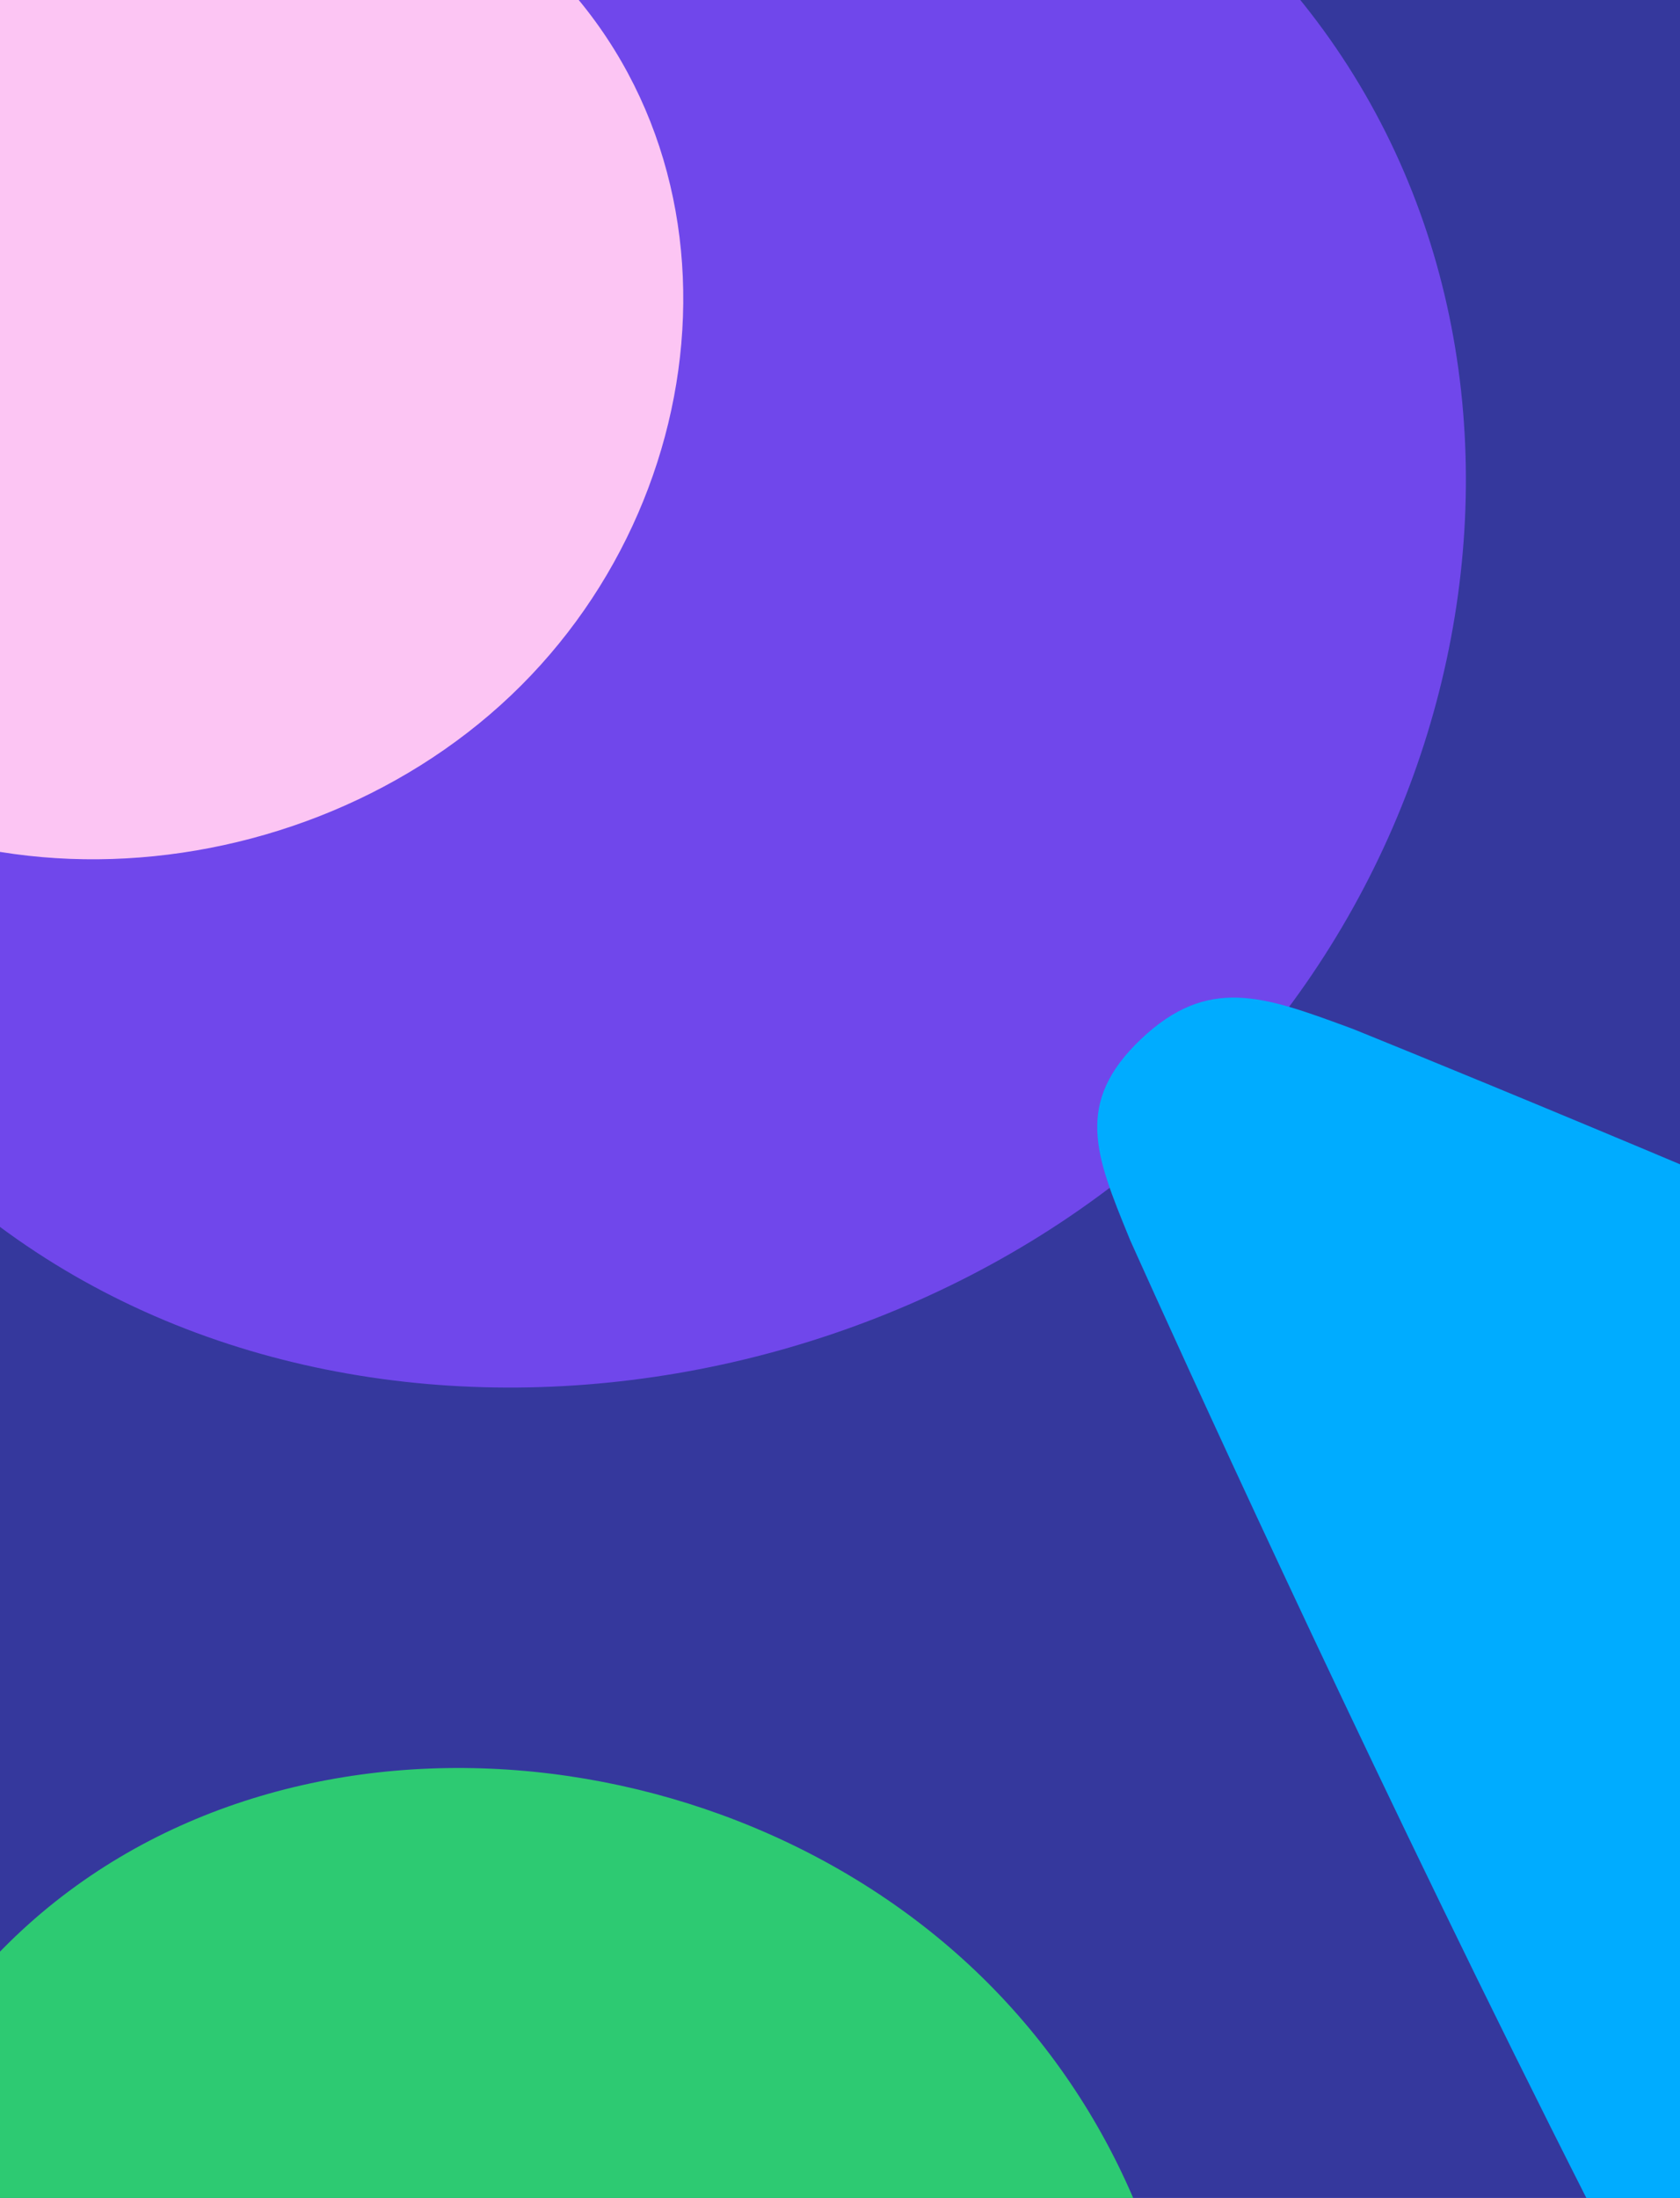
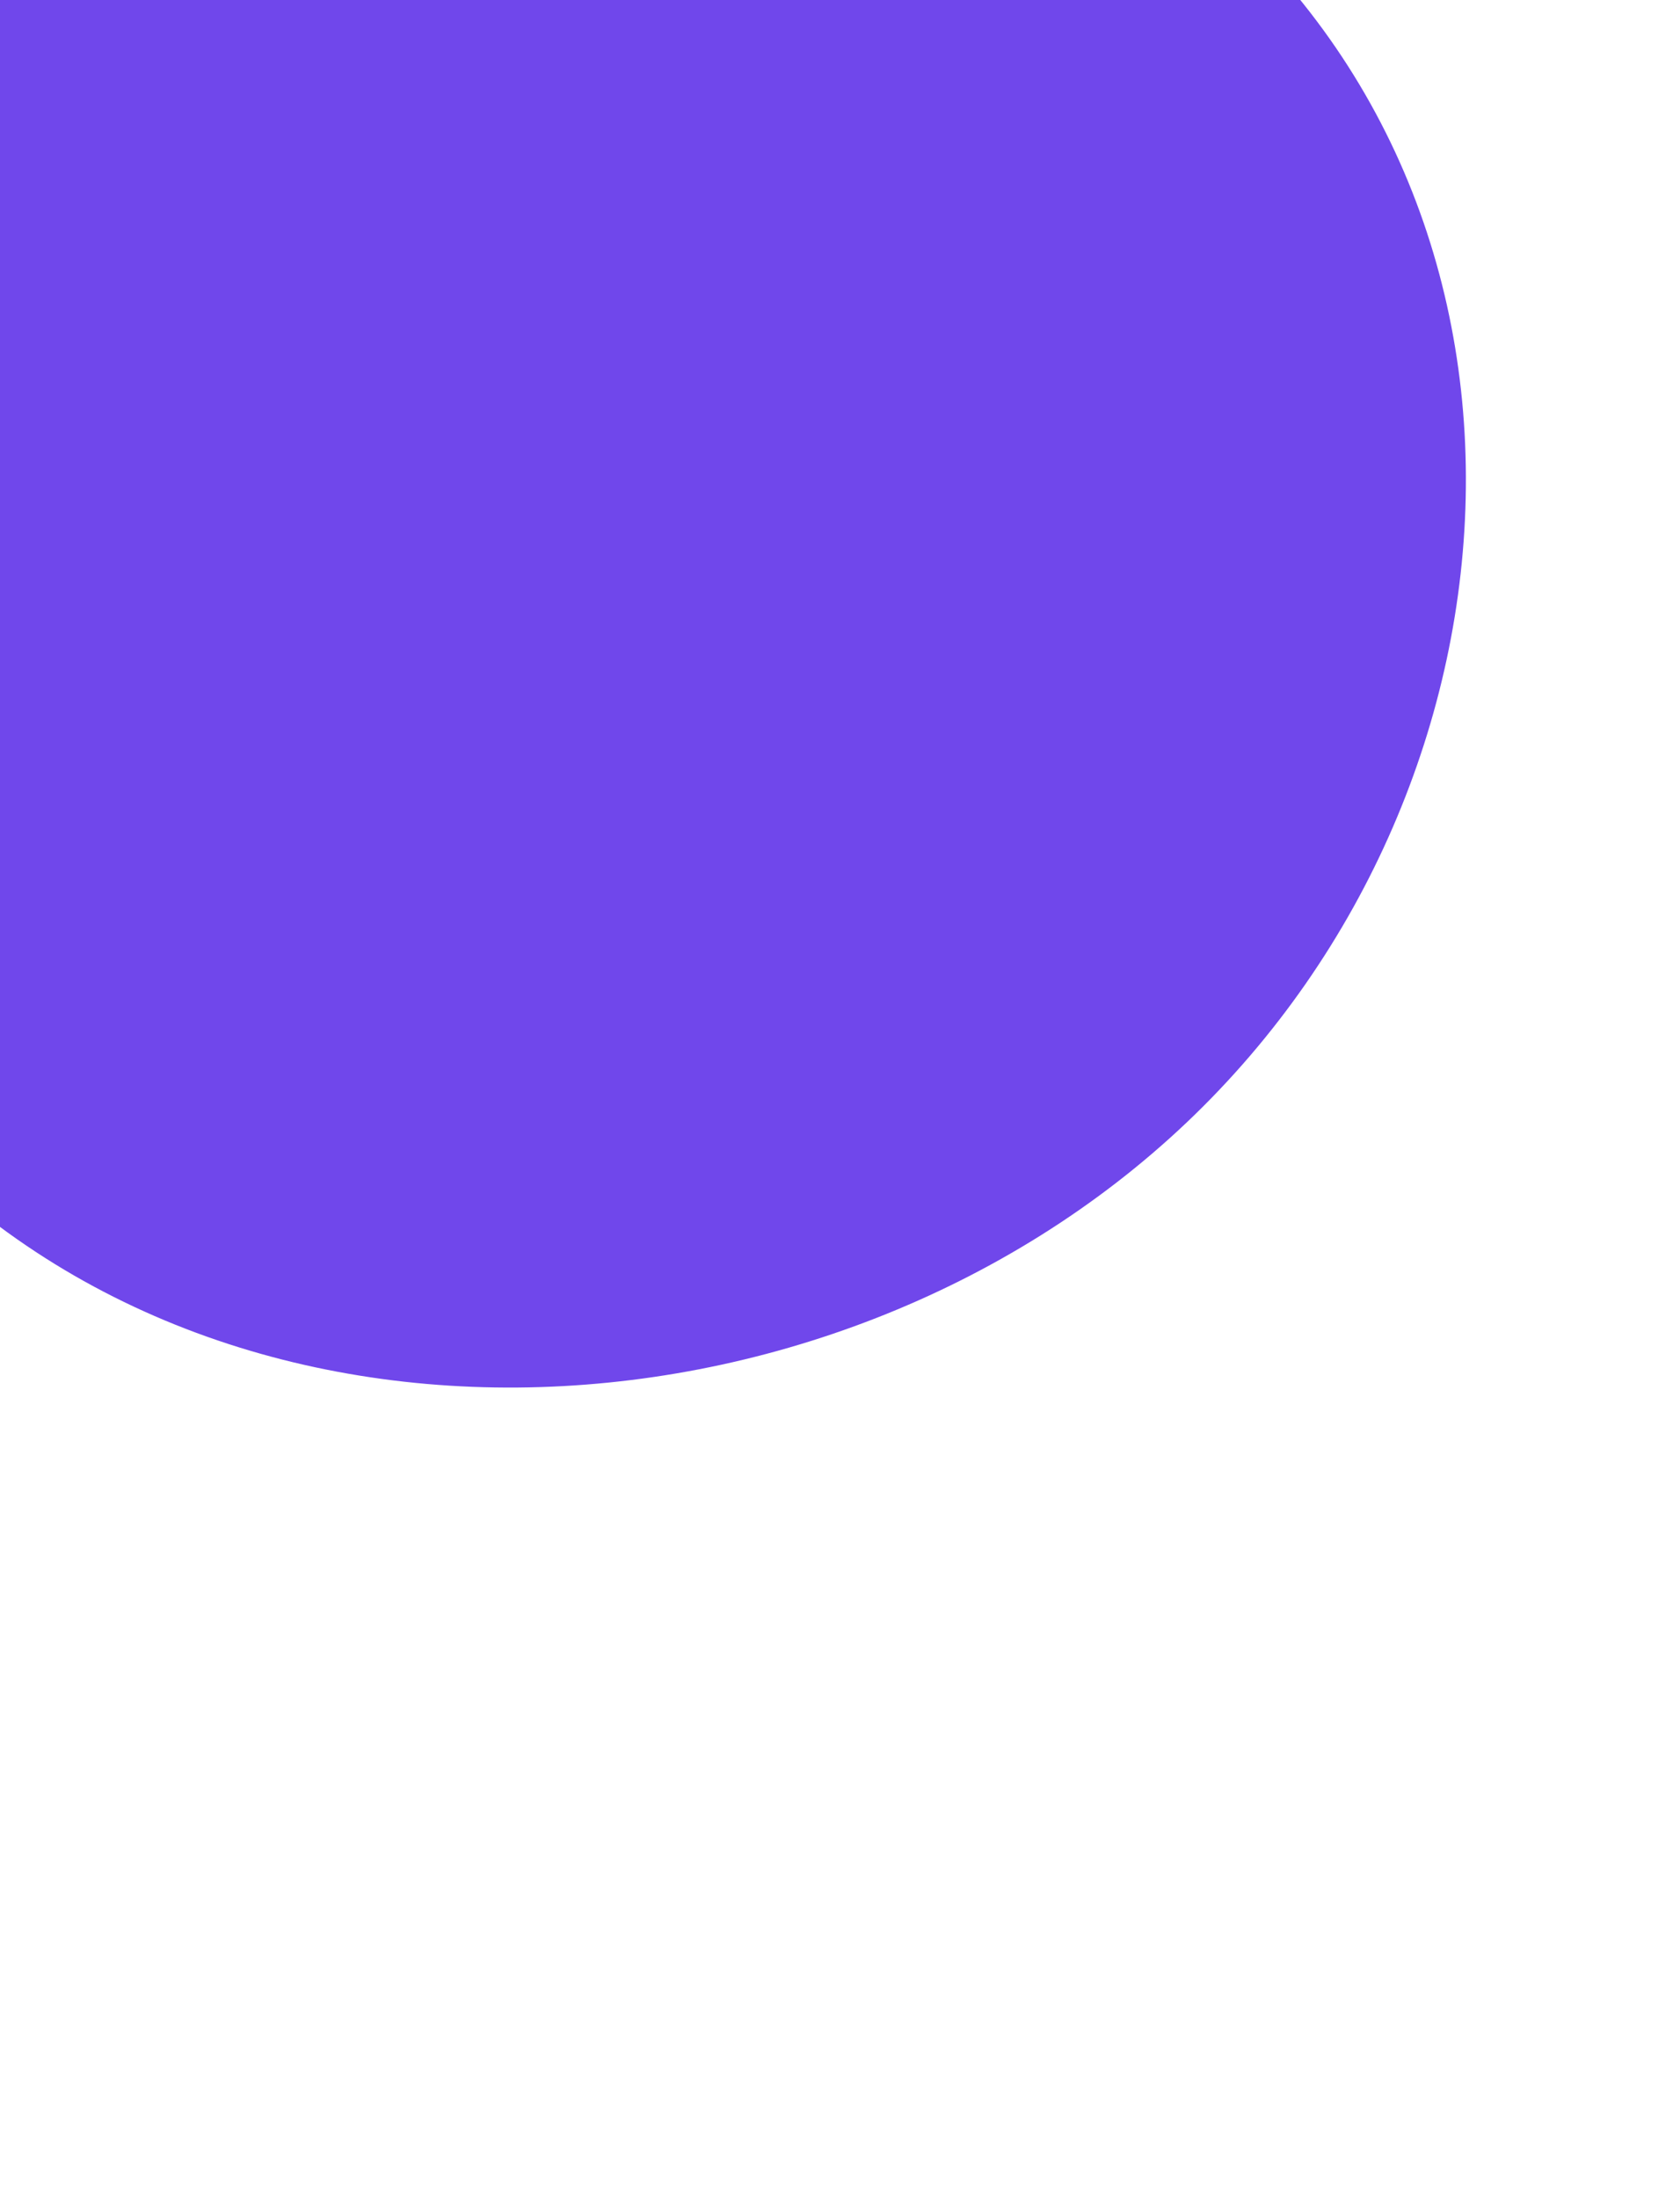
<svg xmlns="http://www.w3.org/2000/svg" width="854" height="1117" viewBox="0 0 854 1117" fill="none">
-   <path d="M0 0H854V1117H0V0Z" fill="#35389D" />
  <g clip-path="url(#clip0_647_14926)">
    <path d="M-466.029 -565.792L-463.774 -564.962C-463.774 -564.962 387.255 -221.859 594.766 -64.013C802.276 93.833 785.452 397.459 603.244 570.434C421.036 743.41 101.203 759.381 -65.068 562.386C-231.339 365.39 -592.757 -442.514 -592.757 -442.514L-593.631 -444.655C-612.726 -491.393 -625.266 -522.083 -586.426 -558.953C-547.588 -595.823 -515.261 -583.92 -466.029 -565.792Z" fill="#7047EB" />
  </g>
  <g clip-path="url(#clip1_647_14926)">
-     <path d="M-399.504 -347.054L-398.112 -346.543C-398.112 -346.543 126.719 -135.175 254.665 -37.876C382.611 59.424 372.125 246.721 259.667 353.479C147.211 460.238 -50.084 470.193 -152.577 348.73C-255.07 227.268 -477.719 -270.969 -477.719 -270.969L-478.258 -272.29C-490.02 -301.114 -497.744 -320.041 -473.773 -342.796C-449.803 -365.552 -429.866 -358.22 -399.504 -347.054Z" fill="#FCC5F3" />
-   </g>
+     </g>
  <g clip-path="url(#clip2_647_14926)">
-     <path d="M-416.821 1775.04L-416.154 1773.4C-416.154 1773.4 -140.75 1157.47 -14.014 1007.3C112.721 857.132 356.584 869.367 495.545 1001.29C634.507 1133.21 647.395 1364.71 489.208 1485.03C331.021 1605.34 -317.786 1866.79 -317.786 1866.79L-319.505 1867.42C-357.038 1881.23 -381.685 1890.31 -411.305 1862.18C-440.925 1834.07 -431.371 1810.67 -416.821 1775.04Z" fill="#2DCA72" />
-   </g>
+     </g>
  <g clip-path="url(#clip3_647_14926)">
    <path d="M685.474 522.077L687.449 522.804C687.449 522.804 1432.89 823.195 1614.64 961.43C1796.39 1099.66 1781.59 1365.65 1621.92 1517.22C1462.27 1668.79 1182.08 1682.84 1036.47 1510.3C890.854 1337.77 574.429 630.097 574.429 630.097L573.663 628.222C556.946 587.283 545.968 560.401 580 528.093C614.032 495.786 642.349 506.207 685.474 522.077Z" fill="#00ACFF" />
  </g>
  <defs>
    <clipPath id="clip0_647_14926">
      <rect width="854" height="886.168" fill="white" />
    </clipPath>
    <clipPath id="clip1_647_14926">
-       <rect width="464.956" height="548.366" fill="white" />
-     </clipPath>
+       </clipPath>
    <clipPath id="clip2_647_14926">
      <rect width="749.622" height="355.819" fill="white" transform="translate(0 761.181)" />
    </clipPath>
    <clipPath id="clip3_647_14926">
-       <rect width="565.775" height="864.774" fill="white" transform="translate(288.225 252.226)" />
-     </clipPath>
+       </clipPath>
  </defs>
</svg>